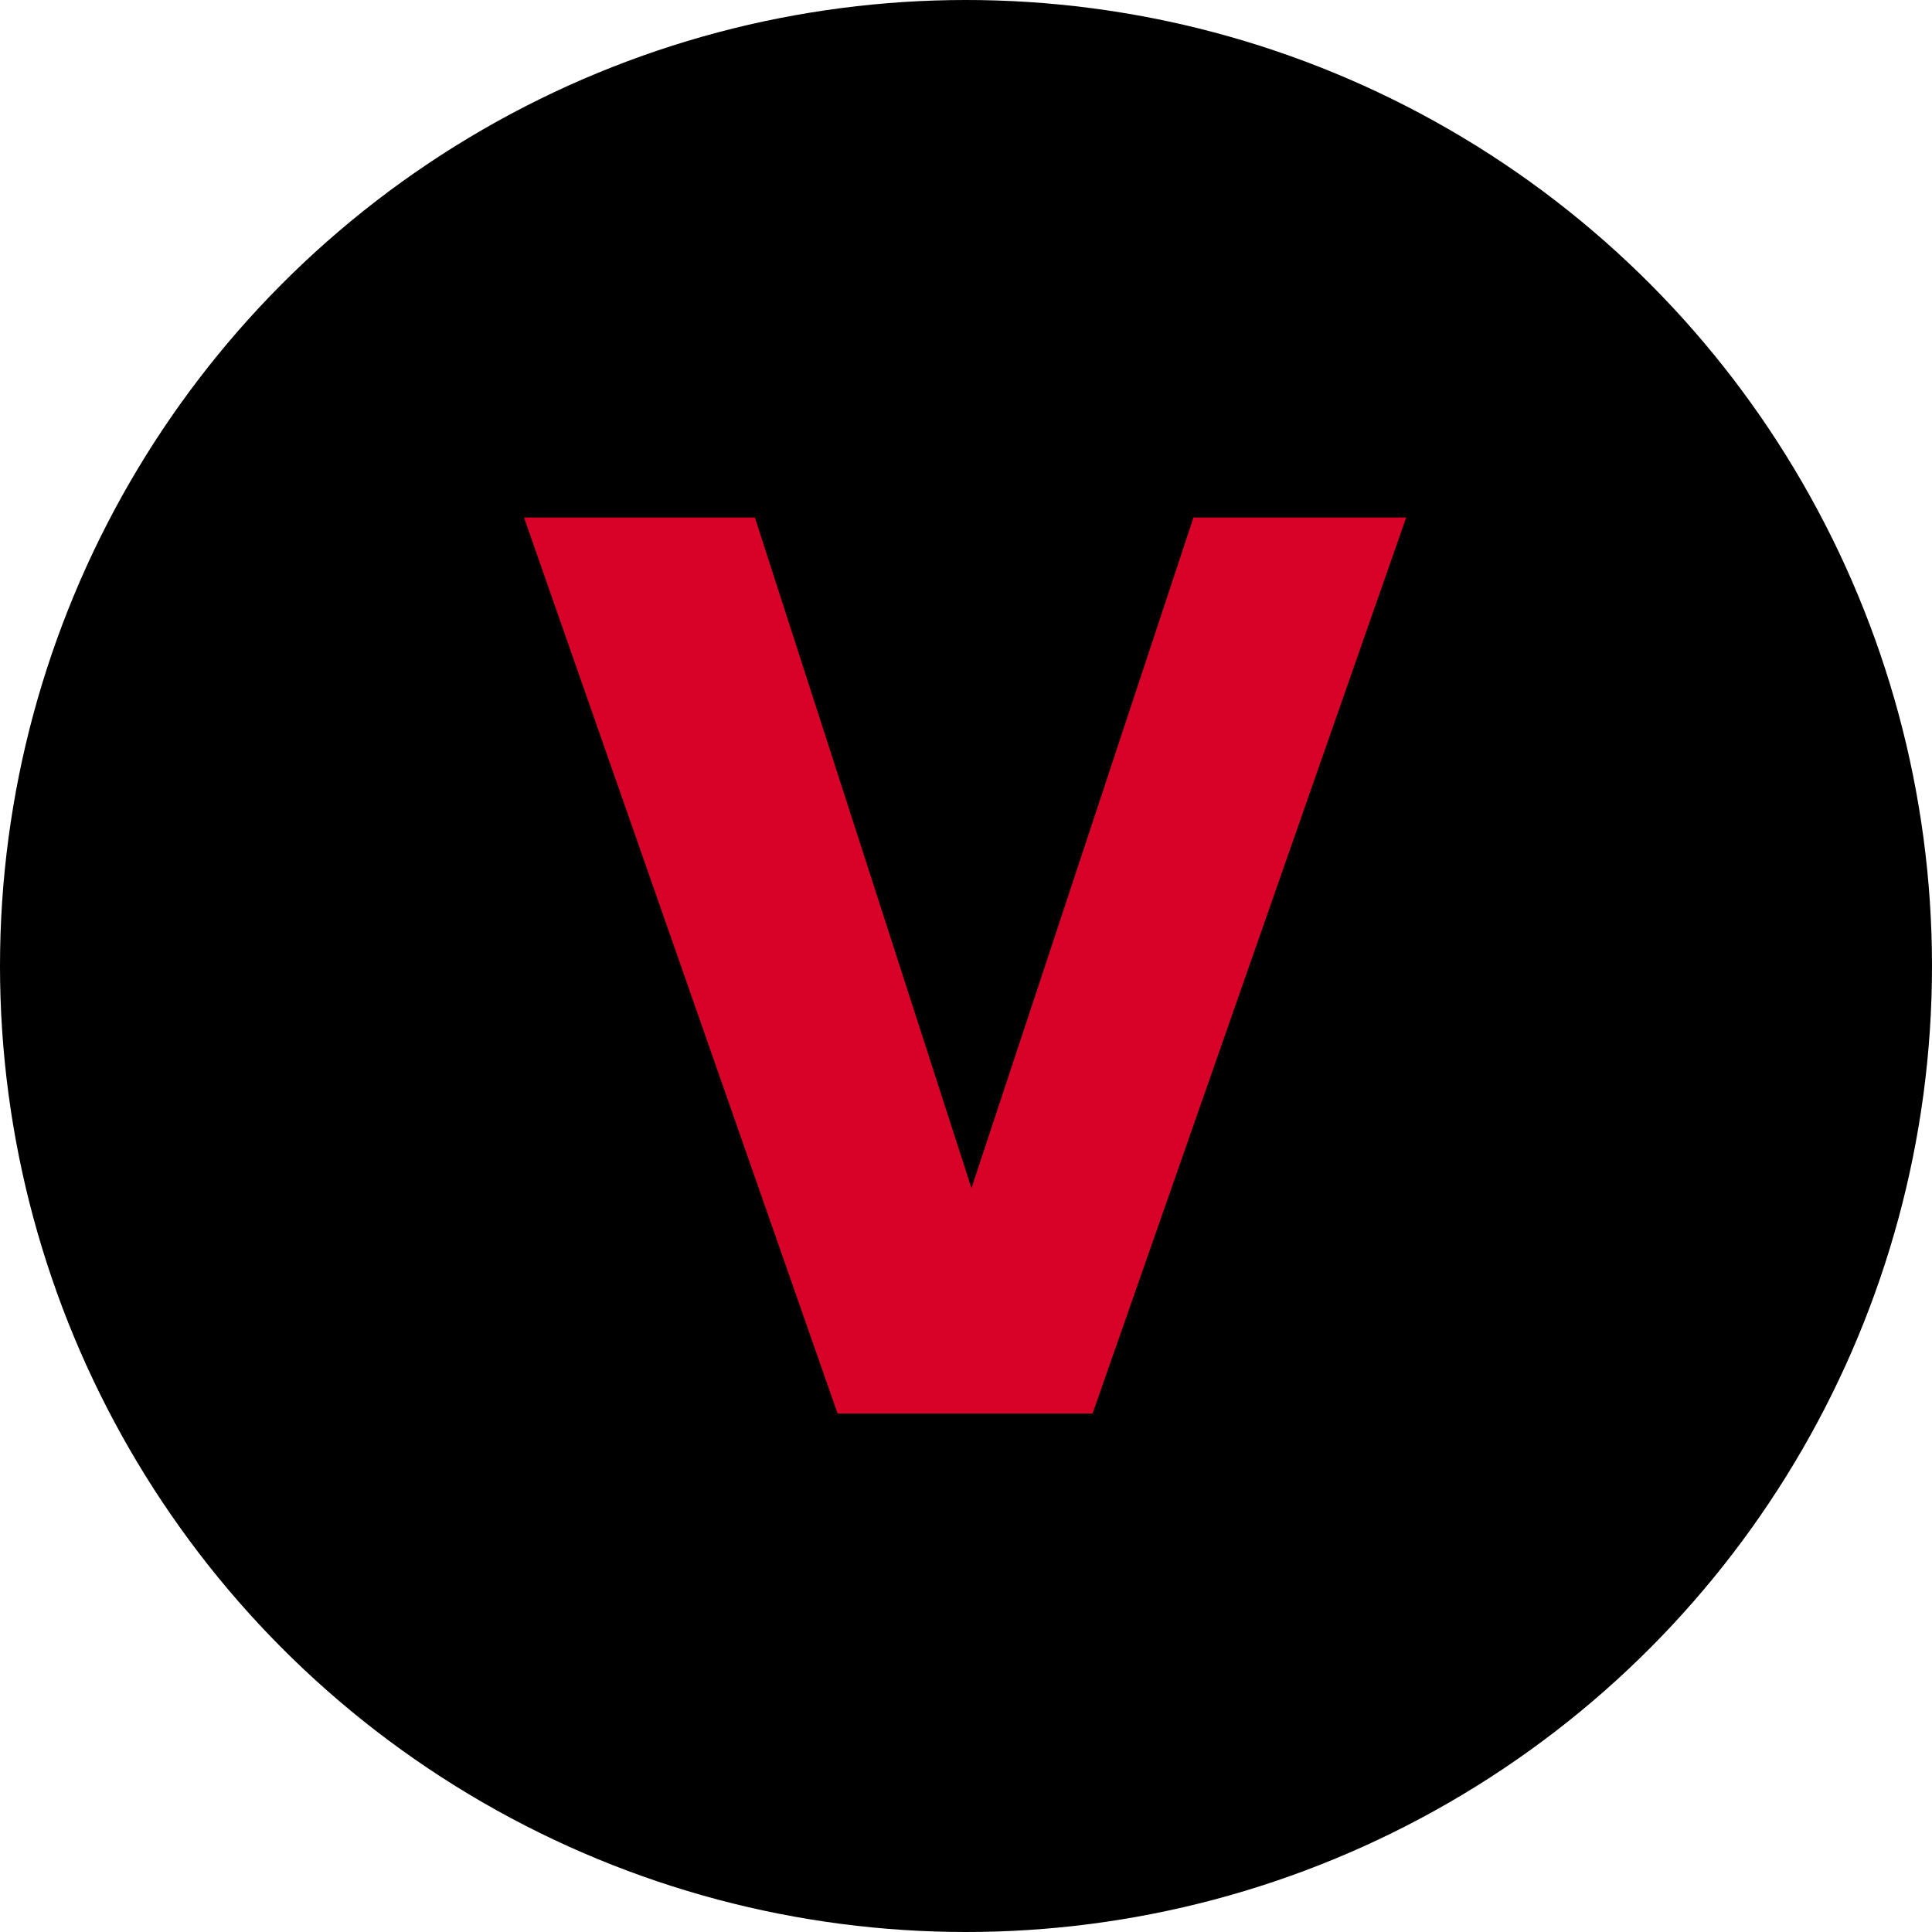
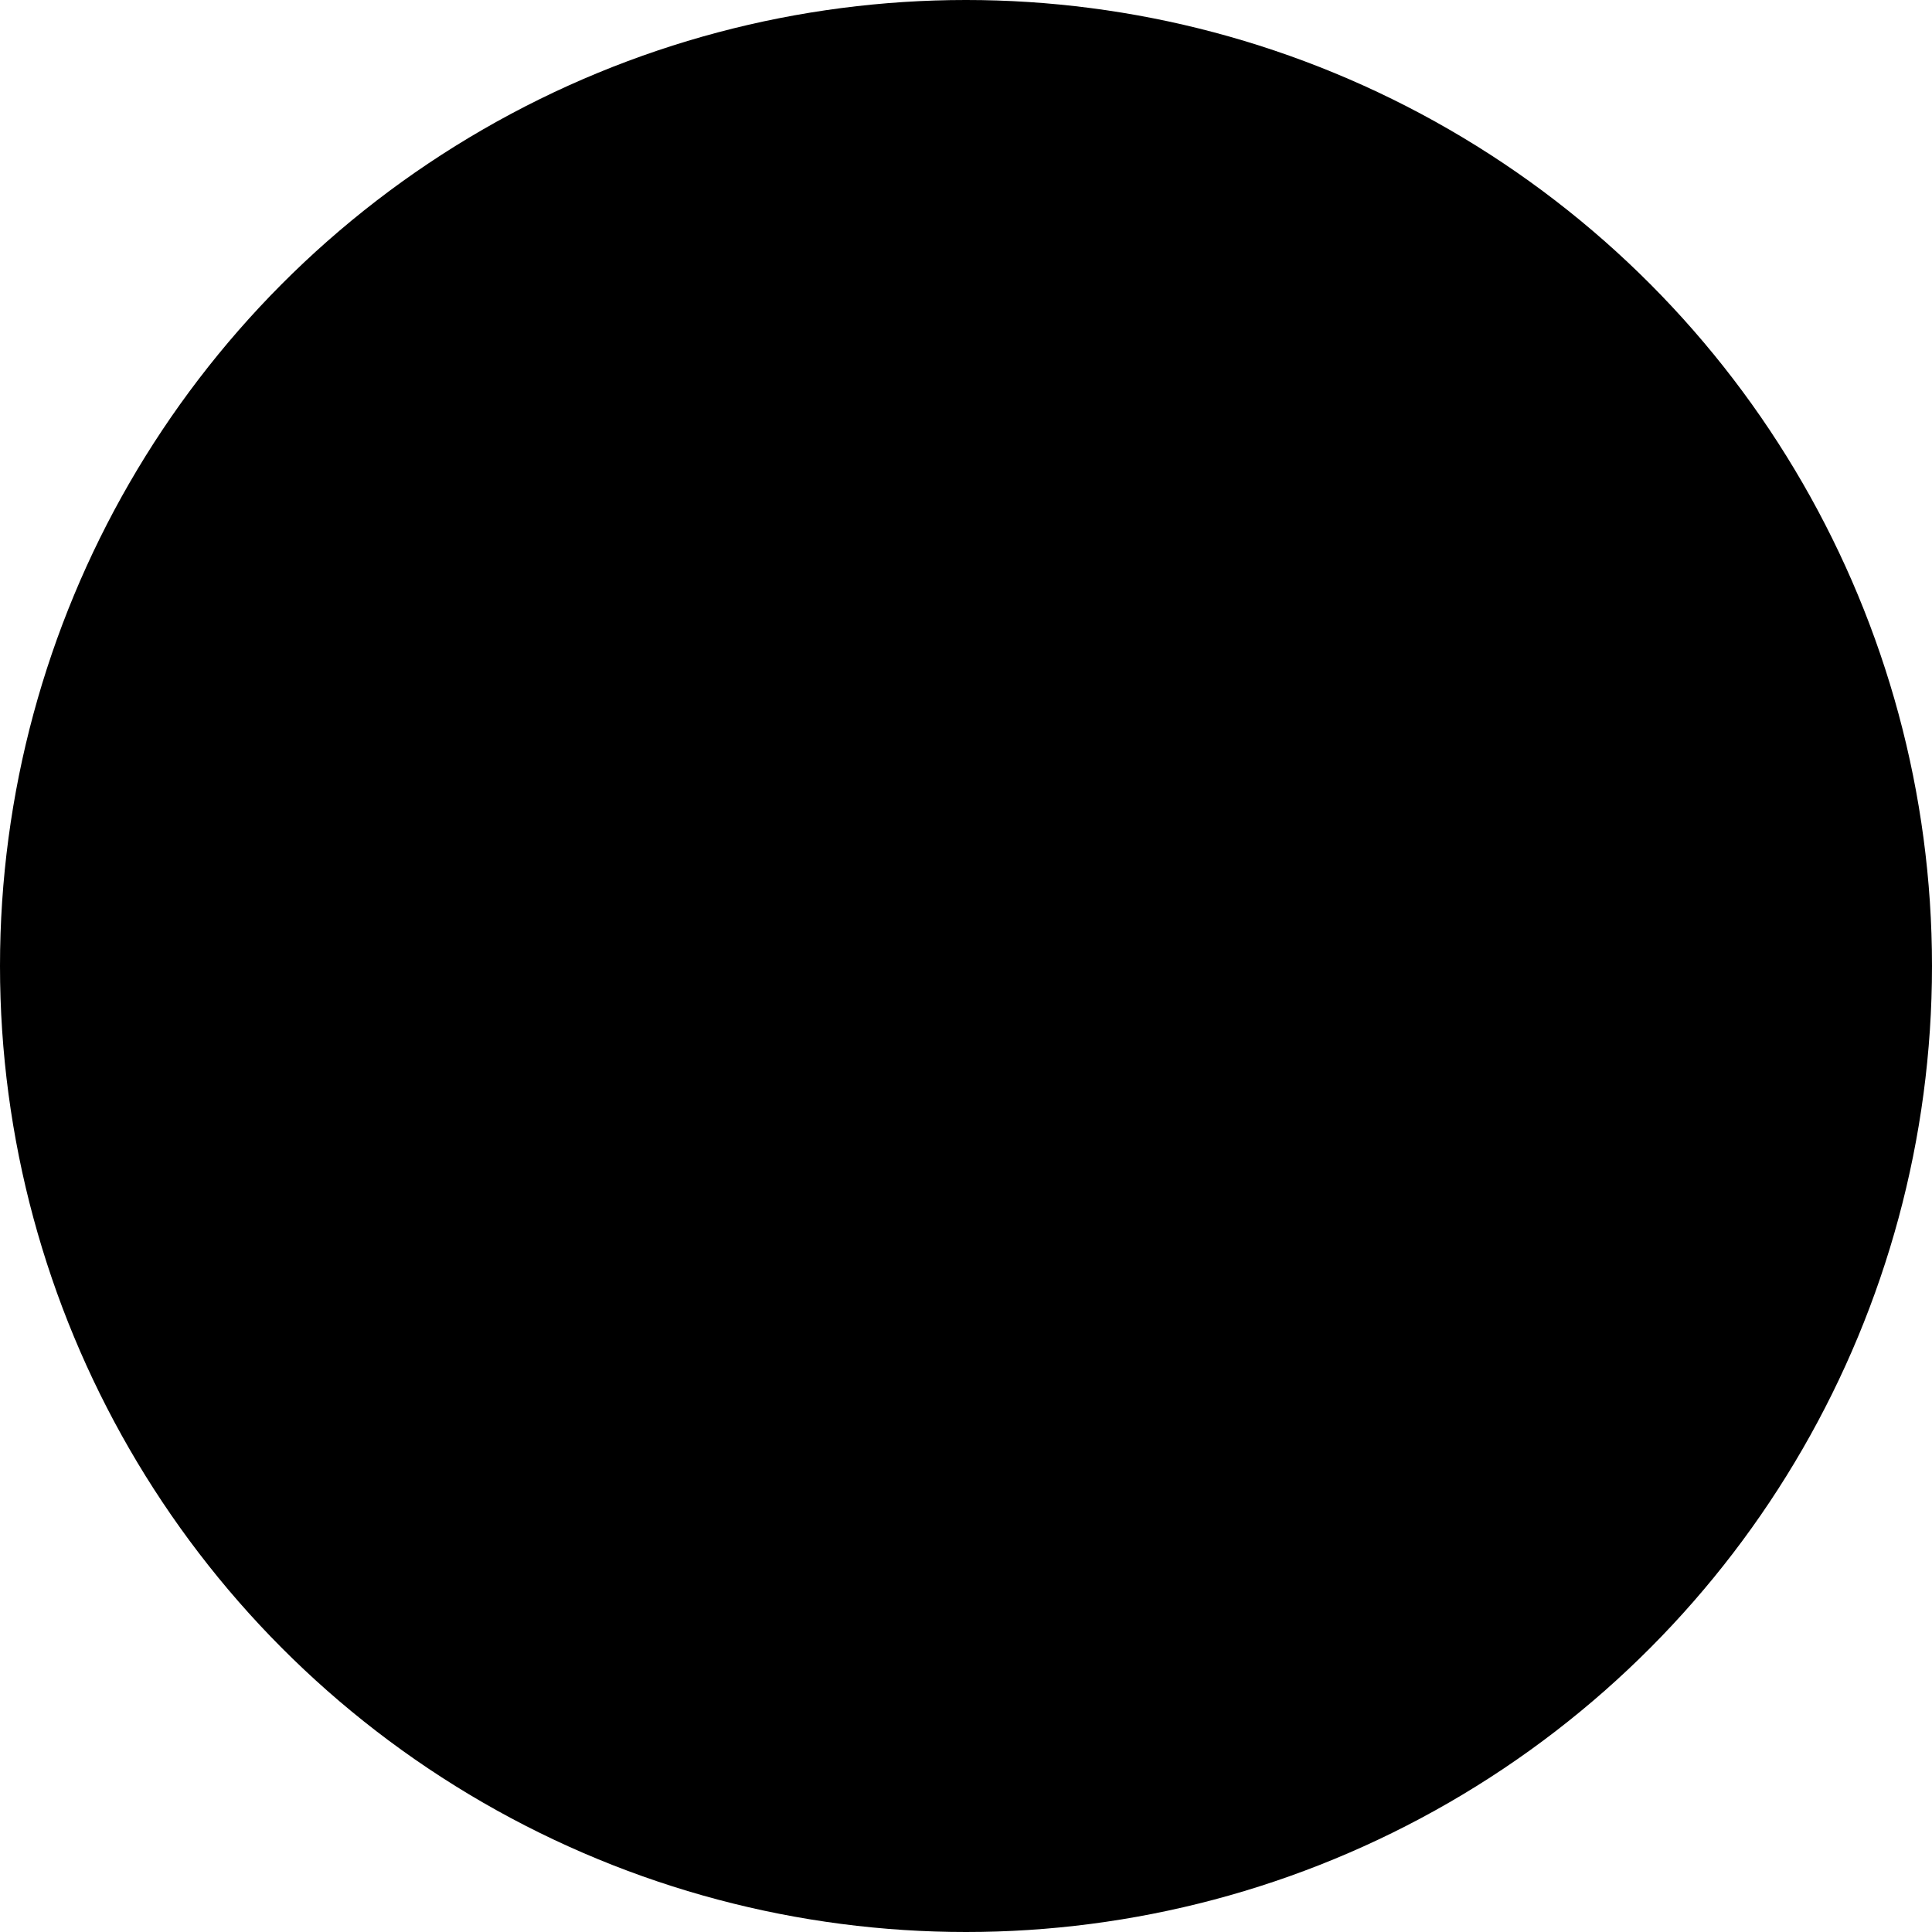
<svg xmlns="http://www.w3.org/2000/svg" width="532" height="532" viewBox="0 0 532 532" fill="none">
  <circle cx="266" cy="266" r="266" fill="black" />
-   <path d="M207.5 143H145L231 388.729H300.5L386.5 143H329L267.5 328.795L207.5 143Z" fill="#D80128" stroke="#D80128" />
</svg>